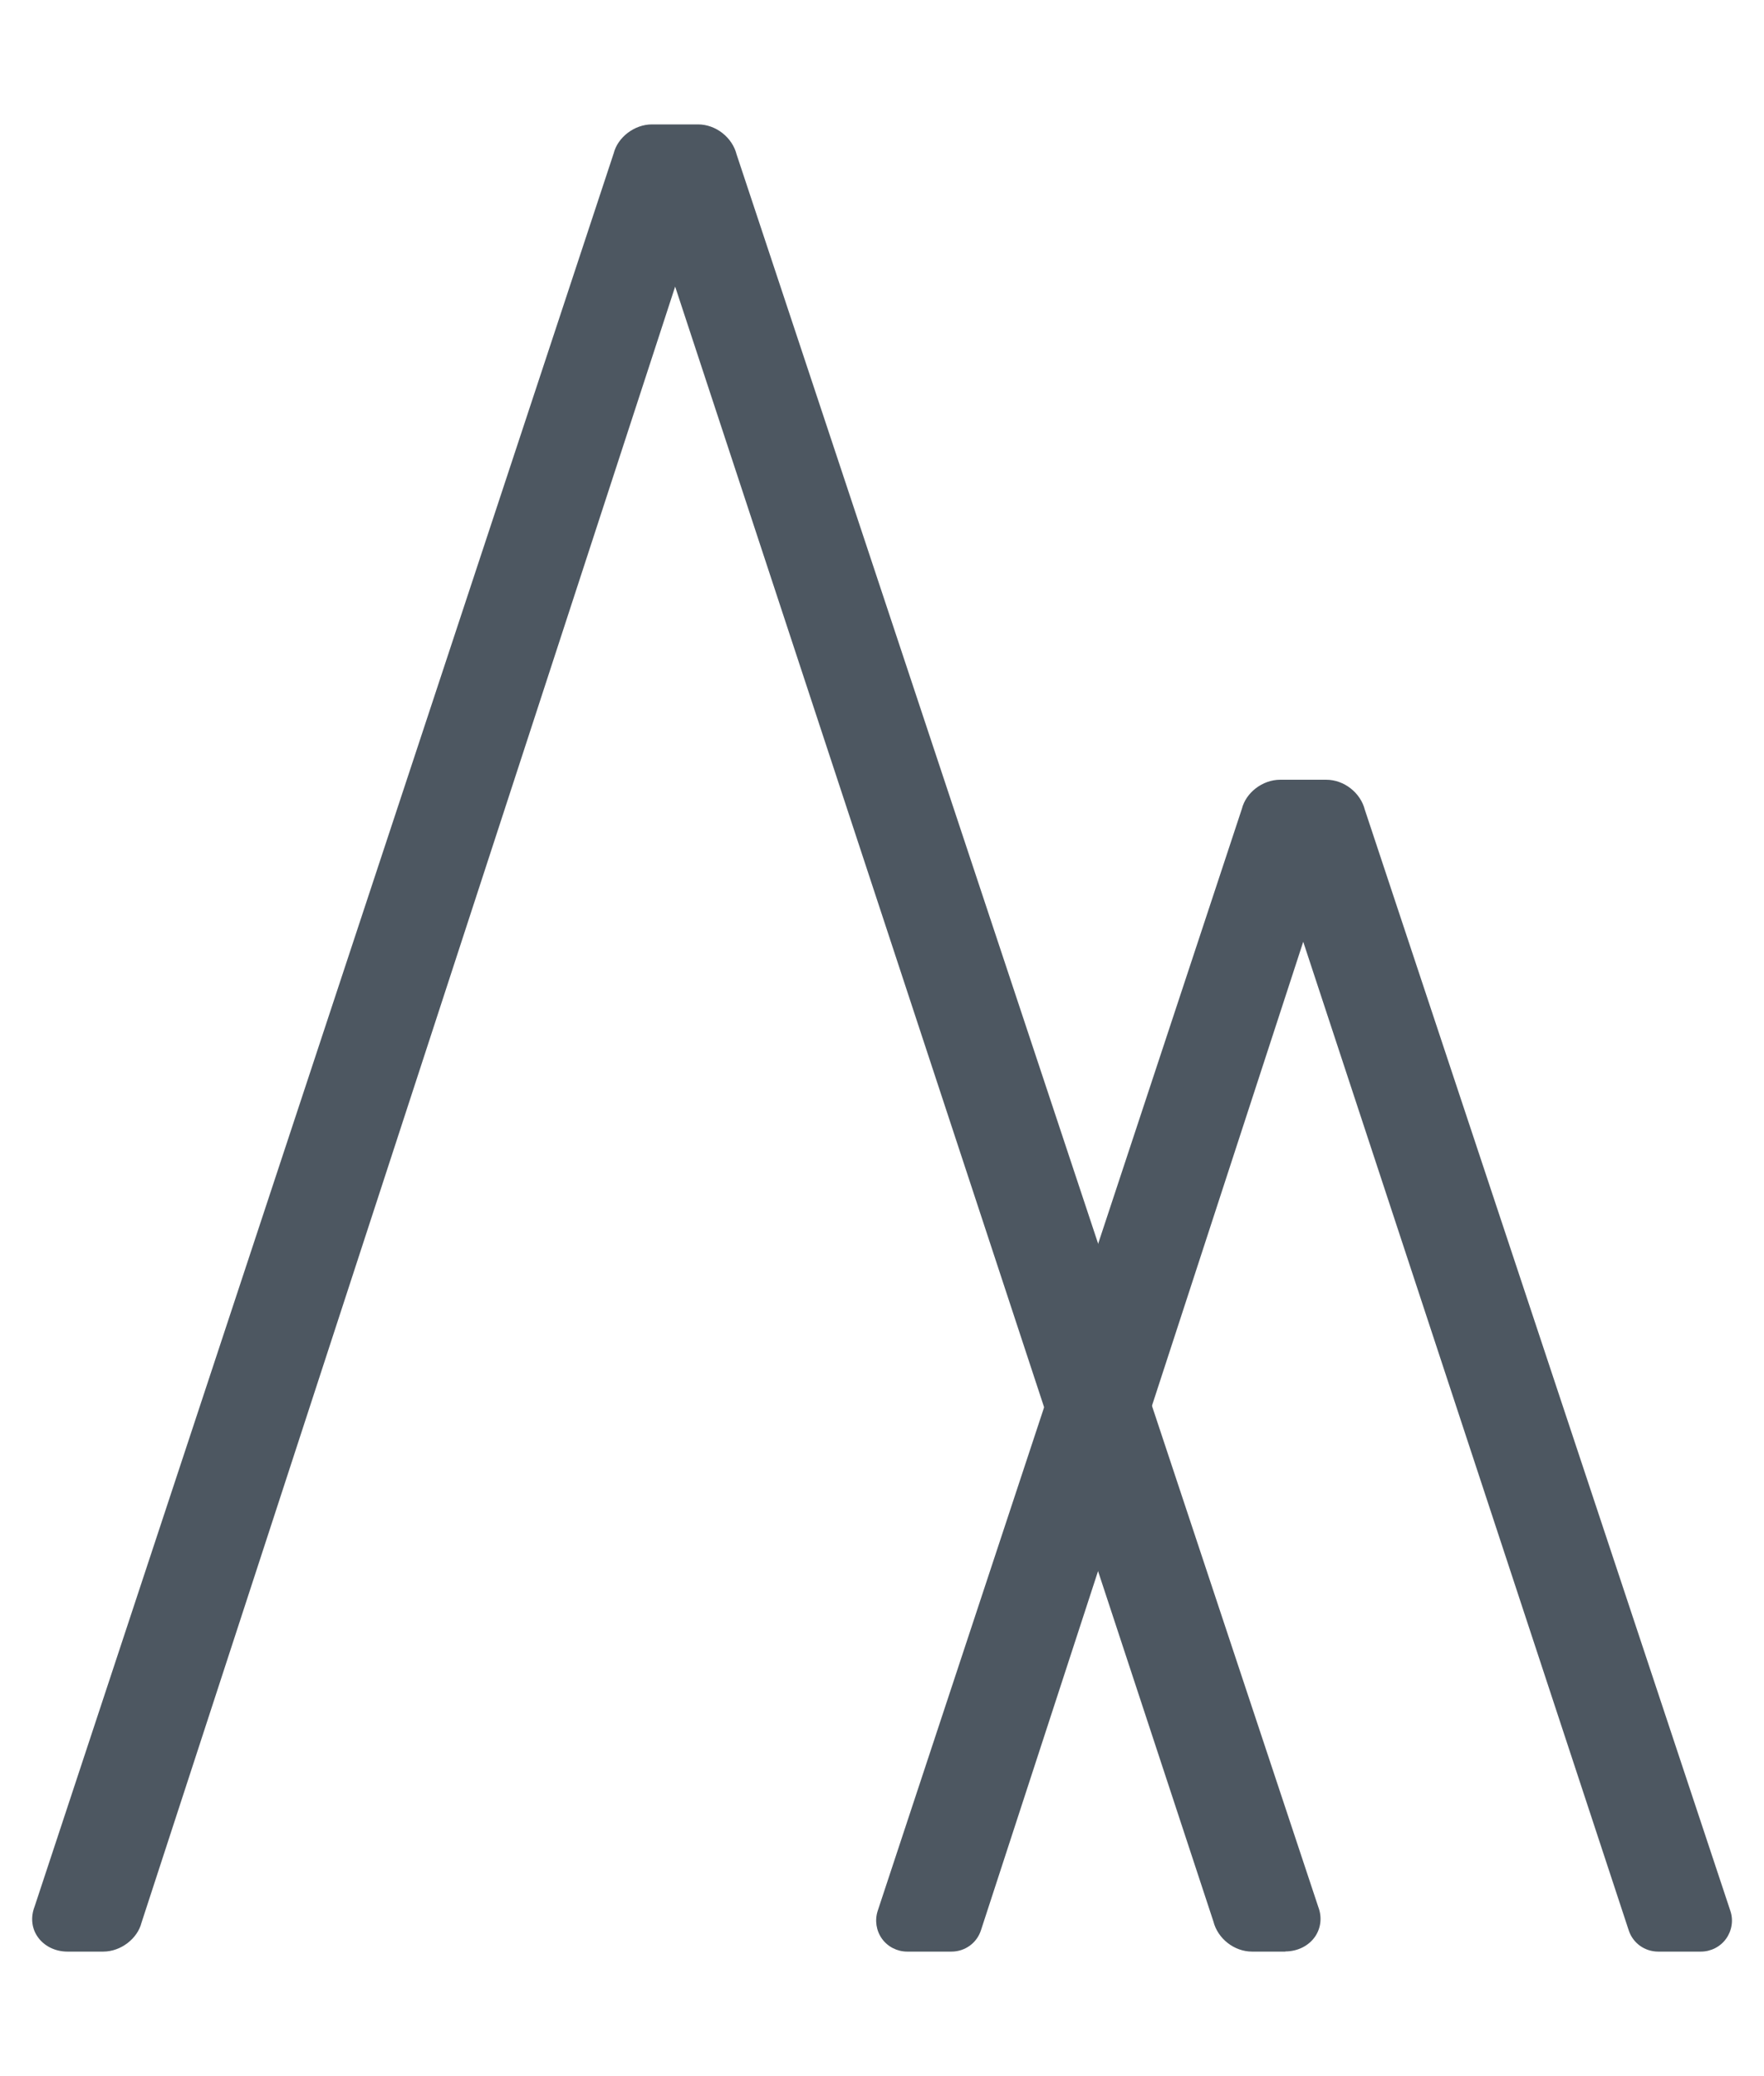
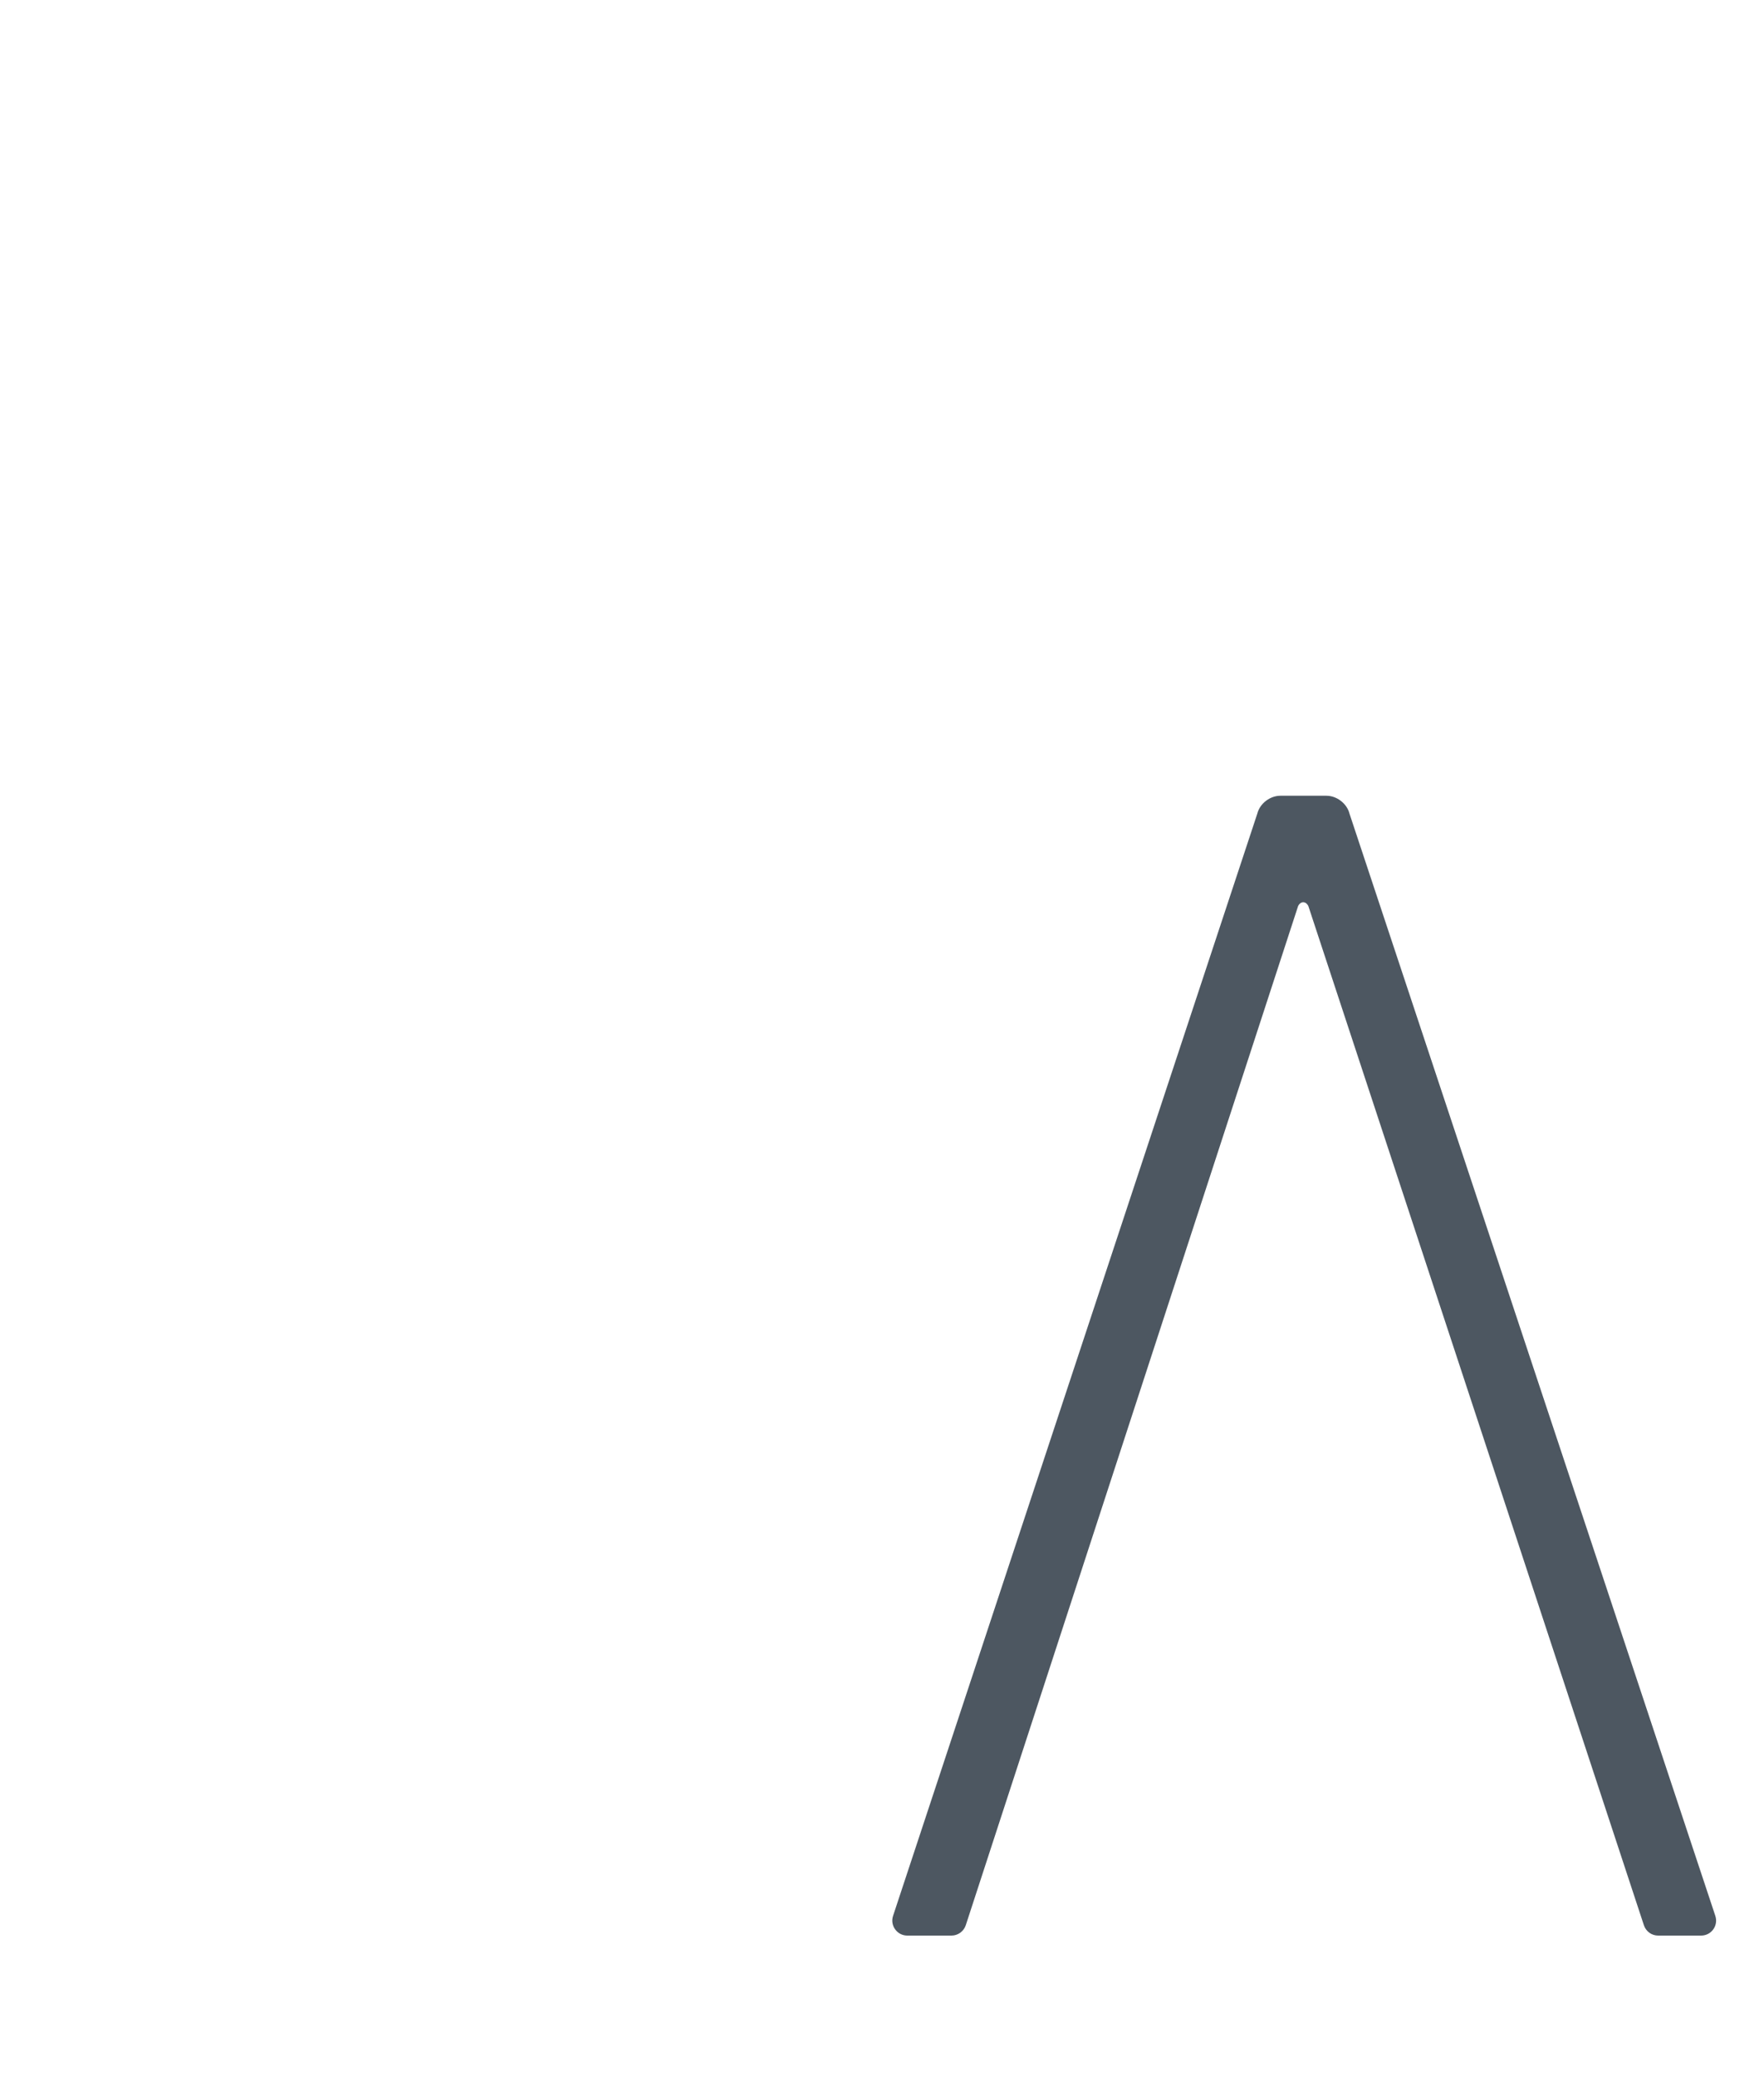
<svg xmlns="http://www.w3.org/2000/svg" id="Layer_1" viewBox="0 0 110.18 129.66">
  <defs>
    <style>.cls-1{fill:#4d5761;}</style>
  </defs>
  <g>
-     <path class="cls-1" d="M81.4,119.44L45.05,9.9c-.16-.64-.8-1.12-1.44-1.12h-2.88c-.64,0-1.28,.48-1.44,1.12L3.08,119.44c-.32,.8,.32,1.44,1.12,1.44h2.24c.64,0,1.28-.48,1.44-1.12L41.84,15.66c.16-.32,.48-.32,.64,0l34.27,104.1c.16,.64,.8,1.12,1.44,1.12h2.08c.8,0,1.44-.64,1.12-1.44Z" />
-     <path class="cls-1" d="M80.28,121.89h-2.08c-1.11,0-2.14-.81-2.41-1.88L42.17,17.9,8.84,120.08c-.25,1-1.29,1.81-2.39,1.81h-2.24c-.77,0-1.47-.35-1.87-.94-.37-.54-.43-1.23-.18-1.87L38.33,9.58c.25-1,1.29-1.81,2.39-1.81h2.88c1.11,0,2.14,.81,2.41,1.88l36.33,109.45c.24,.63,.17,1.3-.19,1.84-.4,.59-1.1,.94-1.87,.94ZM42.16,14.42c.51,0,.97,.3,1.21,.79l.06,.13,34.27,104.1c.07,.25,.3,.43,.49,.43h2.08c.14,0,.21-.05,.22-.07l-.05-.06L44.1,10.21c-.07-.26-.3-.44-.49-.44h-2.88c-.19,0-.42,.18-.47,.37L4,119.85s.08,.03,.2,.03h2.24c.19,0,.43-.18,.47-.36L40.91,15.28l.03-.07c.25-.5,.7-.79,1.21-.79Z" />
-   </g>
+     </g>
  <g>
    <path class="cls-1" d="M59.43,120.89c.4,0,.76-.26,.89-.64l20.76-63.66c.16-.32,.48-.32,.64,0l20.96,63.66c.13,.38,.48,.64,.89,.64h2.68c.64,0,1.09-.62,.89-1.23l-22.85-68.84c-.16-.64-.8-1.12-1.44-1.12h-2.88c-.64,0-1.28,.48-1.44,1.12l-22.75,68.84c-.2,.6,.25,1.23,.89,1.23h2.77Z" />
-     <path class="cls-1" d="M106.25,121.89h-2.68c-.84,0-1.58-.53-1.84-1.33l-20.33-61.74-20.13,61.74c-.26,.8-1,1.33-1.84,1.33h-2.77c-.62,0-1.21-.3-1.57-.8-.36-.5-.46-1.15-.27-1.74l22.75-68.84c.25-1,1.28-1.81,2.39-1.81h2.88c1.11,0,2.14,.81,2.41,1.88l22.83,68.77c.2,.59,.09,1.24-.27,1.74-.36,.5-.95,.8-1.57,.8Zm-24.84-66.54c.51,0,.97,.3,1.21,.79l.06,.13,20.96,63.66,2.52-.04-22.82-68.76c-.07-.26-.3-.44-.49-.44h-2.88c-.19,0-.42,.18-.47,.36l-22.74,68.83h2.63l20.8-63.75c.25-.5,.7-.79,1.21-.79Z" />
  </g>
</svg>